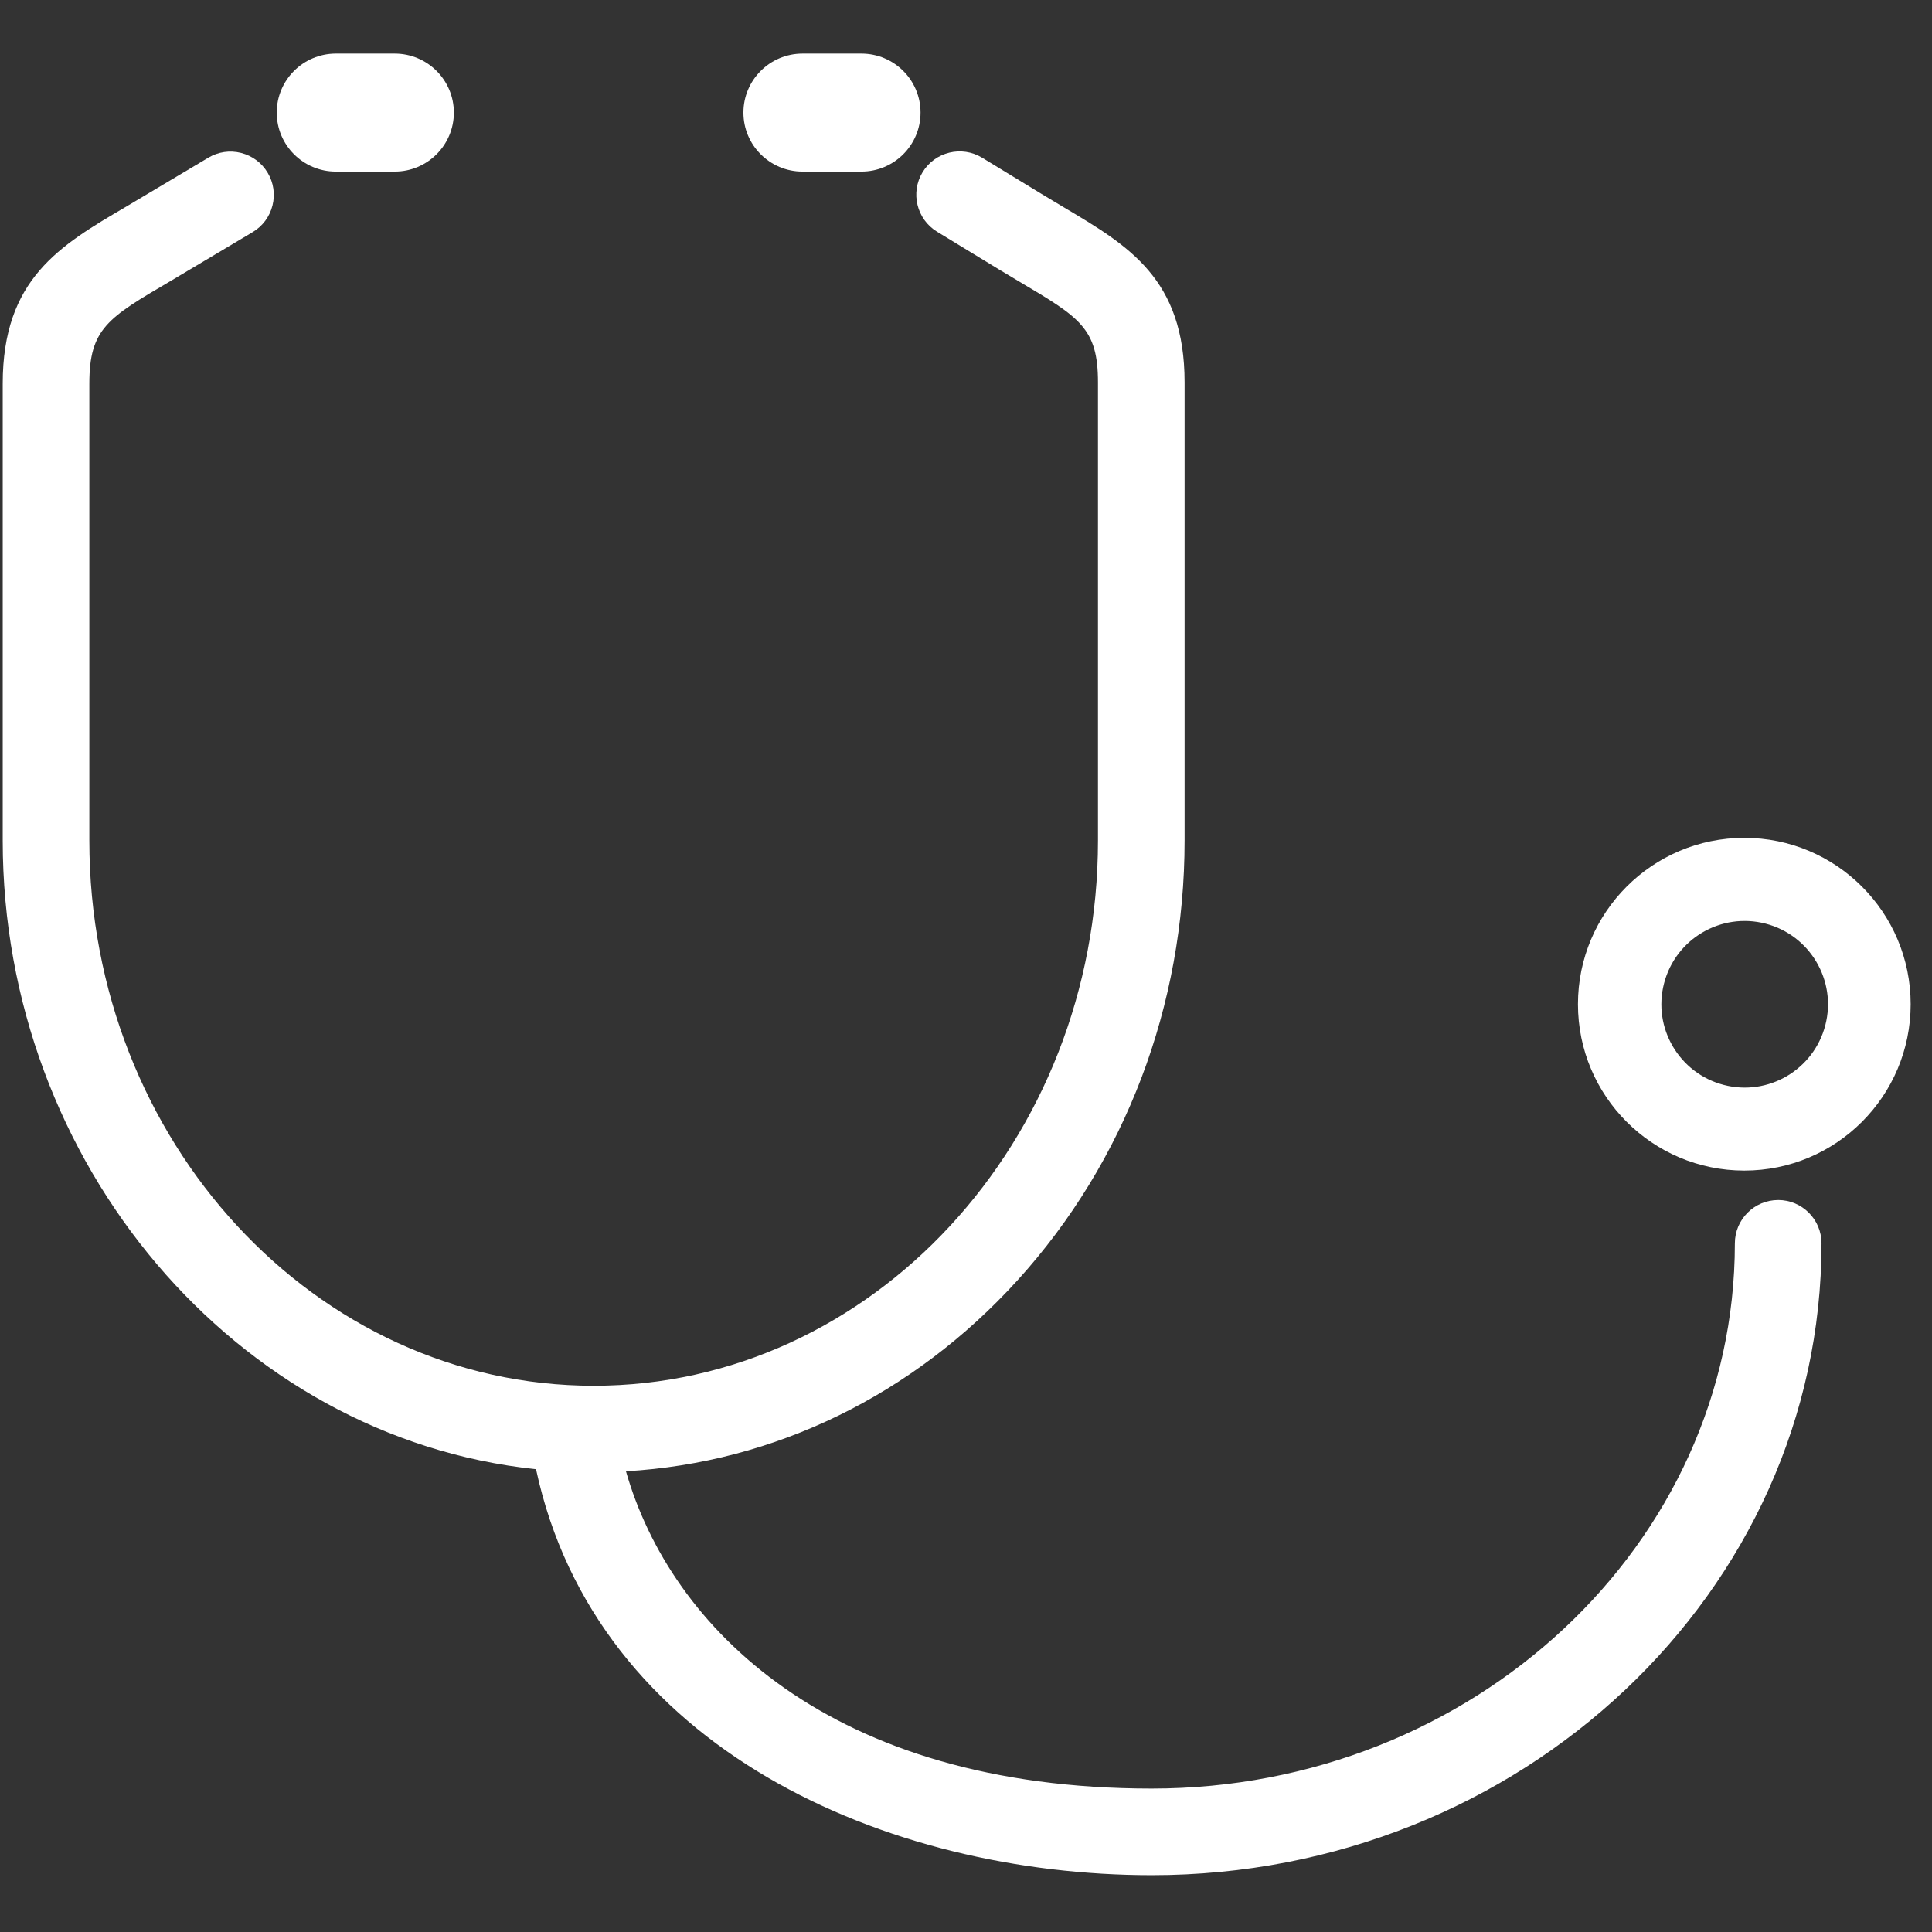
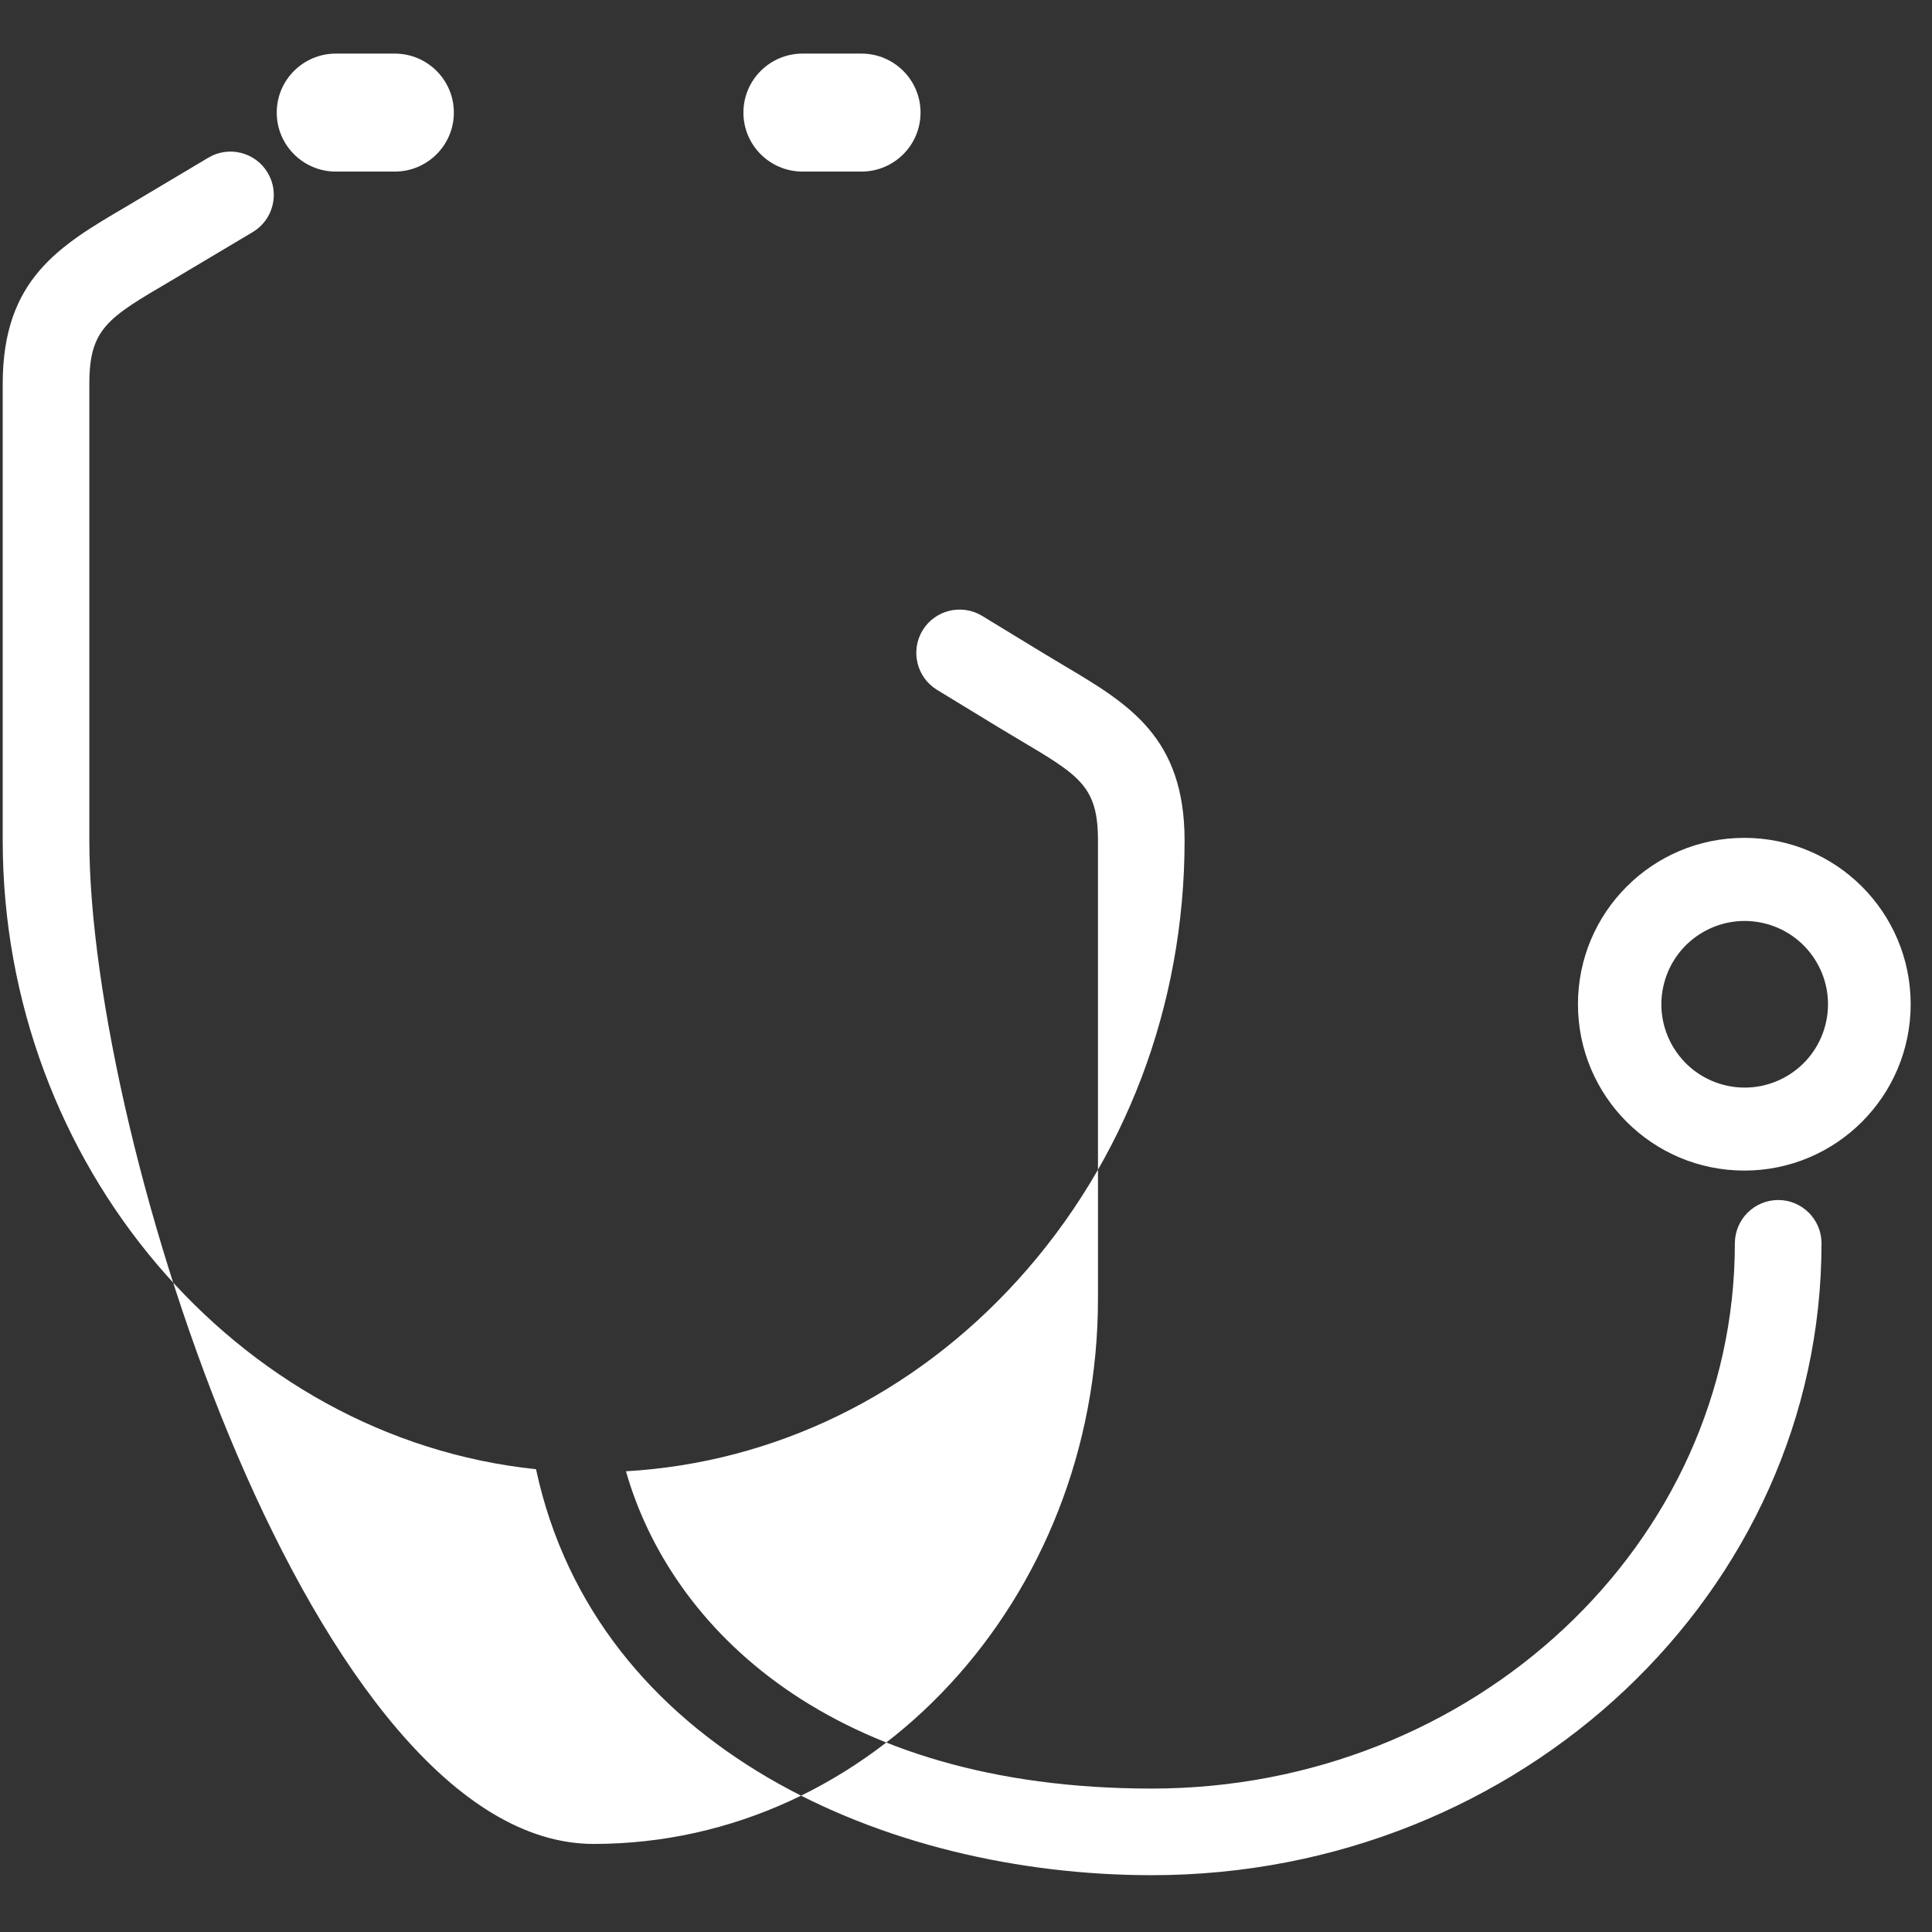
<svg xmlns="http://www.w3.org/2000/svg" id="_レイヤー_1" data-name="レイヤー 1" viewBox="0 0 170 170">
  <rect x="0" y="0" width="170" height="170" fill="#333333" stroke="none" />
  <defs>
    <style>
      .cls-1 {
        fill: none;
      }

      .cls-2 {
        fill: #fff;
      }
    </style>
  </defs>
-   <path class="cls-2" d="M156.466,105.592c-2.102,0-3.812,1.71-3.812,3.812,0,26.453-23.019,47.975-51.312,47.975s-42.352-14.204-46.262-27.919c13.074-.756,25.266-6.691,34.451-16.802,9.481-10.438,14.703-24.18,14.703-38.697v-40.315c0-9.097-4.914-12.014-10.604-15.392-.559-.331-1.14-.677-1.735-1.039l-5.475-3.337c-1.793-1.092-4.144-.524-5.238,1.271-1.093,1.795-.523,4.145,1.271,5.238l5.482,3.342c.625.378,1.227.736,1.806,1.08,5.279,3.133,6.872,4.079,6.872,8.836v40.315c0,26.454-19.907,47.976-44.375,47.976S7.861,100.414,7.861,73.96v-40.203c0-4.835,1.636-5.795,7.066-8.981l7.307-4.353c.875-.522,1.493-1.353,1.742-2.34.249-.987.098-2.012-.424-2.885-.522-.875-1.354-1.494-2.341-1.743-.986-.248-2.012-.098-2.884.423l-7.263,4.326C5.256,21.612.239,24.556.239,33.757v40.203c0,28.425,20.552,52.569,46.926,55.319,5.309,24.67,30.935,35.722,54.178,35.722,32.497,0,58.935-24.941,58.935-55.598,0-2.102-1.71-3.812-3.812-3.812Z" />
+   <path class="cls-2" d="M156.466,105.592c-2.102,0-3.812,1.71-3.812,3.812,0,26.453-23.019,47.975-51.312,47.975s-42.352-14.204-46.262-27.919c13.074-.756,25.266-6.691,34.451-16.802,9.481-10.438,14.703-24.18,14.703-38.697c0-9.097-4.914-12.014-10.604-15.392-.559-.331-1.14-.677-1.735-1.039l-5.475-3.337c-1.793-1.092-4.144-.524-5.238,1.271-1.093,1.795-.523,4.145,1.271,5.238l5.482,3.342c.625.378,1.227.736,1.806,1.08,5.279,3.133,6.872,4.079,6.872,8.836v40.315c0,26.454-19.907,47.976-44.375,47.976S7.861,100.414,7.861,73.96v-40.203c0-4.835,1.636-5.795,7.066-8.981l7.307-4.353c.875-.522,1.493-1.353,1.742-2.34.249-.987.098-2.012-.424-2.885-.522-.875-1.354-1.494-2.341-1.743-.986-.248-2.012-.098-2.884.423l-7.263,4.326C5.256,21.612.239,24.556.239,33.757v40.203c0,28.425,20.552,52.569,46.926,55.319,5.309,24.67,30.935,35.722,54.178,35.722,32.497,0,58.935-24.941,58.935-55.598,0-2.102-1.71-3.812-3.812-3.812Z" />
  <path class="cls-2" d="M153.485,73.725c-8.084,0-14.638,6.553-14.638,14.638s6.553,14.638,14.638,14.638,14.638-6.553,14.638-14.638-6.553-14.638-14.638-14.638ZM160.612,90.212c-1.018,3.918-5.02,6.269-8.938,5.25s-6.269-5.02-5.25-8.938c1.018-3.918,5.02-6.269,8.938-5.25s6.269,5.02,5.25,8.938Z" />
  <path class="cls-2" d="M29.554,4.716h5.179c2.874,0,5.203,2.324,5.203,5.191h0c0,2.867-2.33,5.191-5.203,5.191h-5.179c-2.874,0-5.203-2.324-5.203-5.191h0c0-2.867,2.33-5.191,5.203-5.191Z" />
  <path class="cls-2" d="M70.618,4.716h5.179c2.874,0,5.203,2.324,5.203,5.191h0c0,2.867-2.33,5.191-5.203,5.191h-5.179c-2.874,0-5.203-2.324-5.203-5.191h0c0-2.867,2.33-5.191,5.203-5.191Z" />
-   <rect class="cls-1" width="170" height="170" />
</svg>